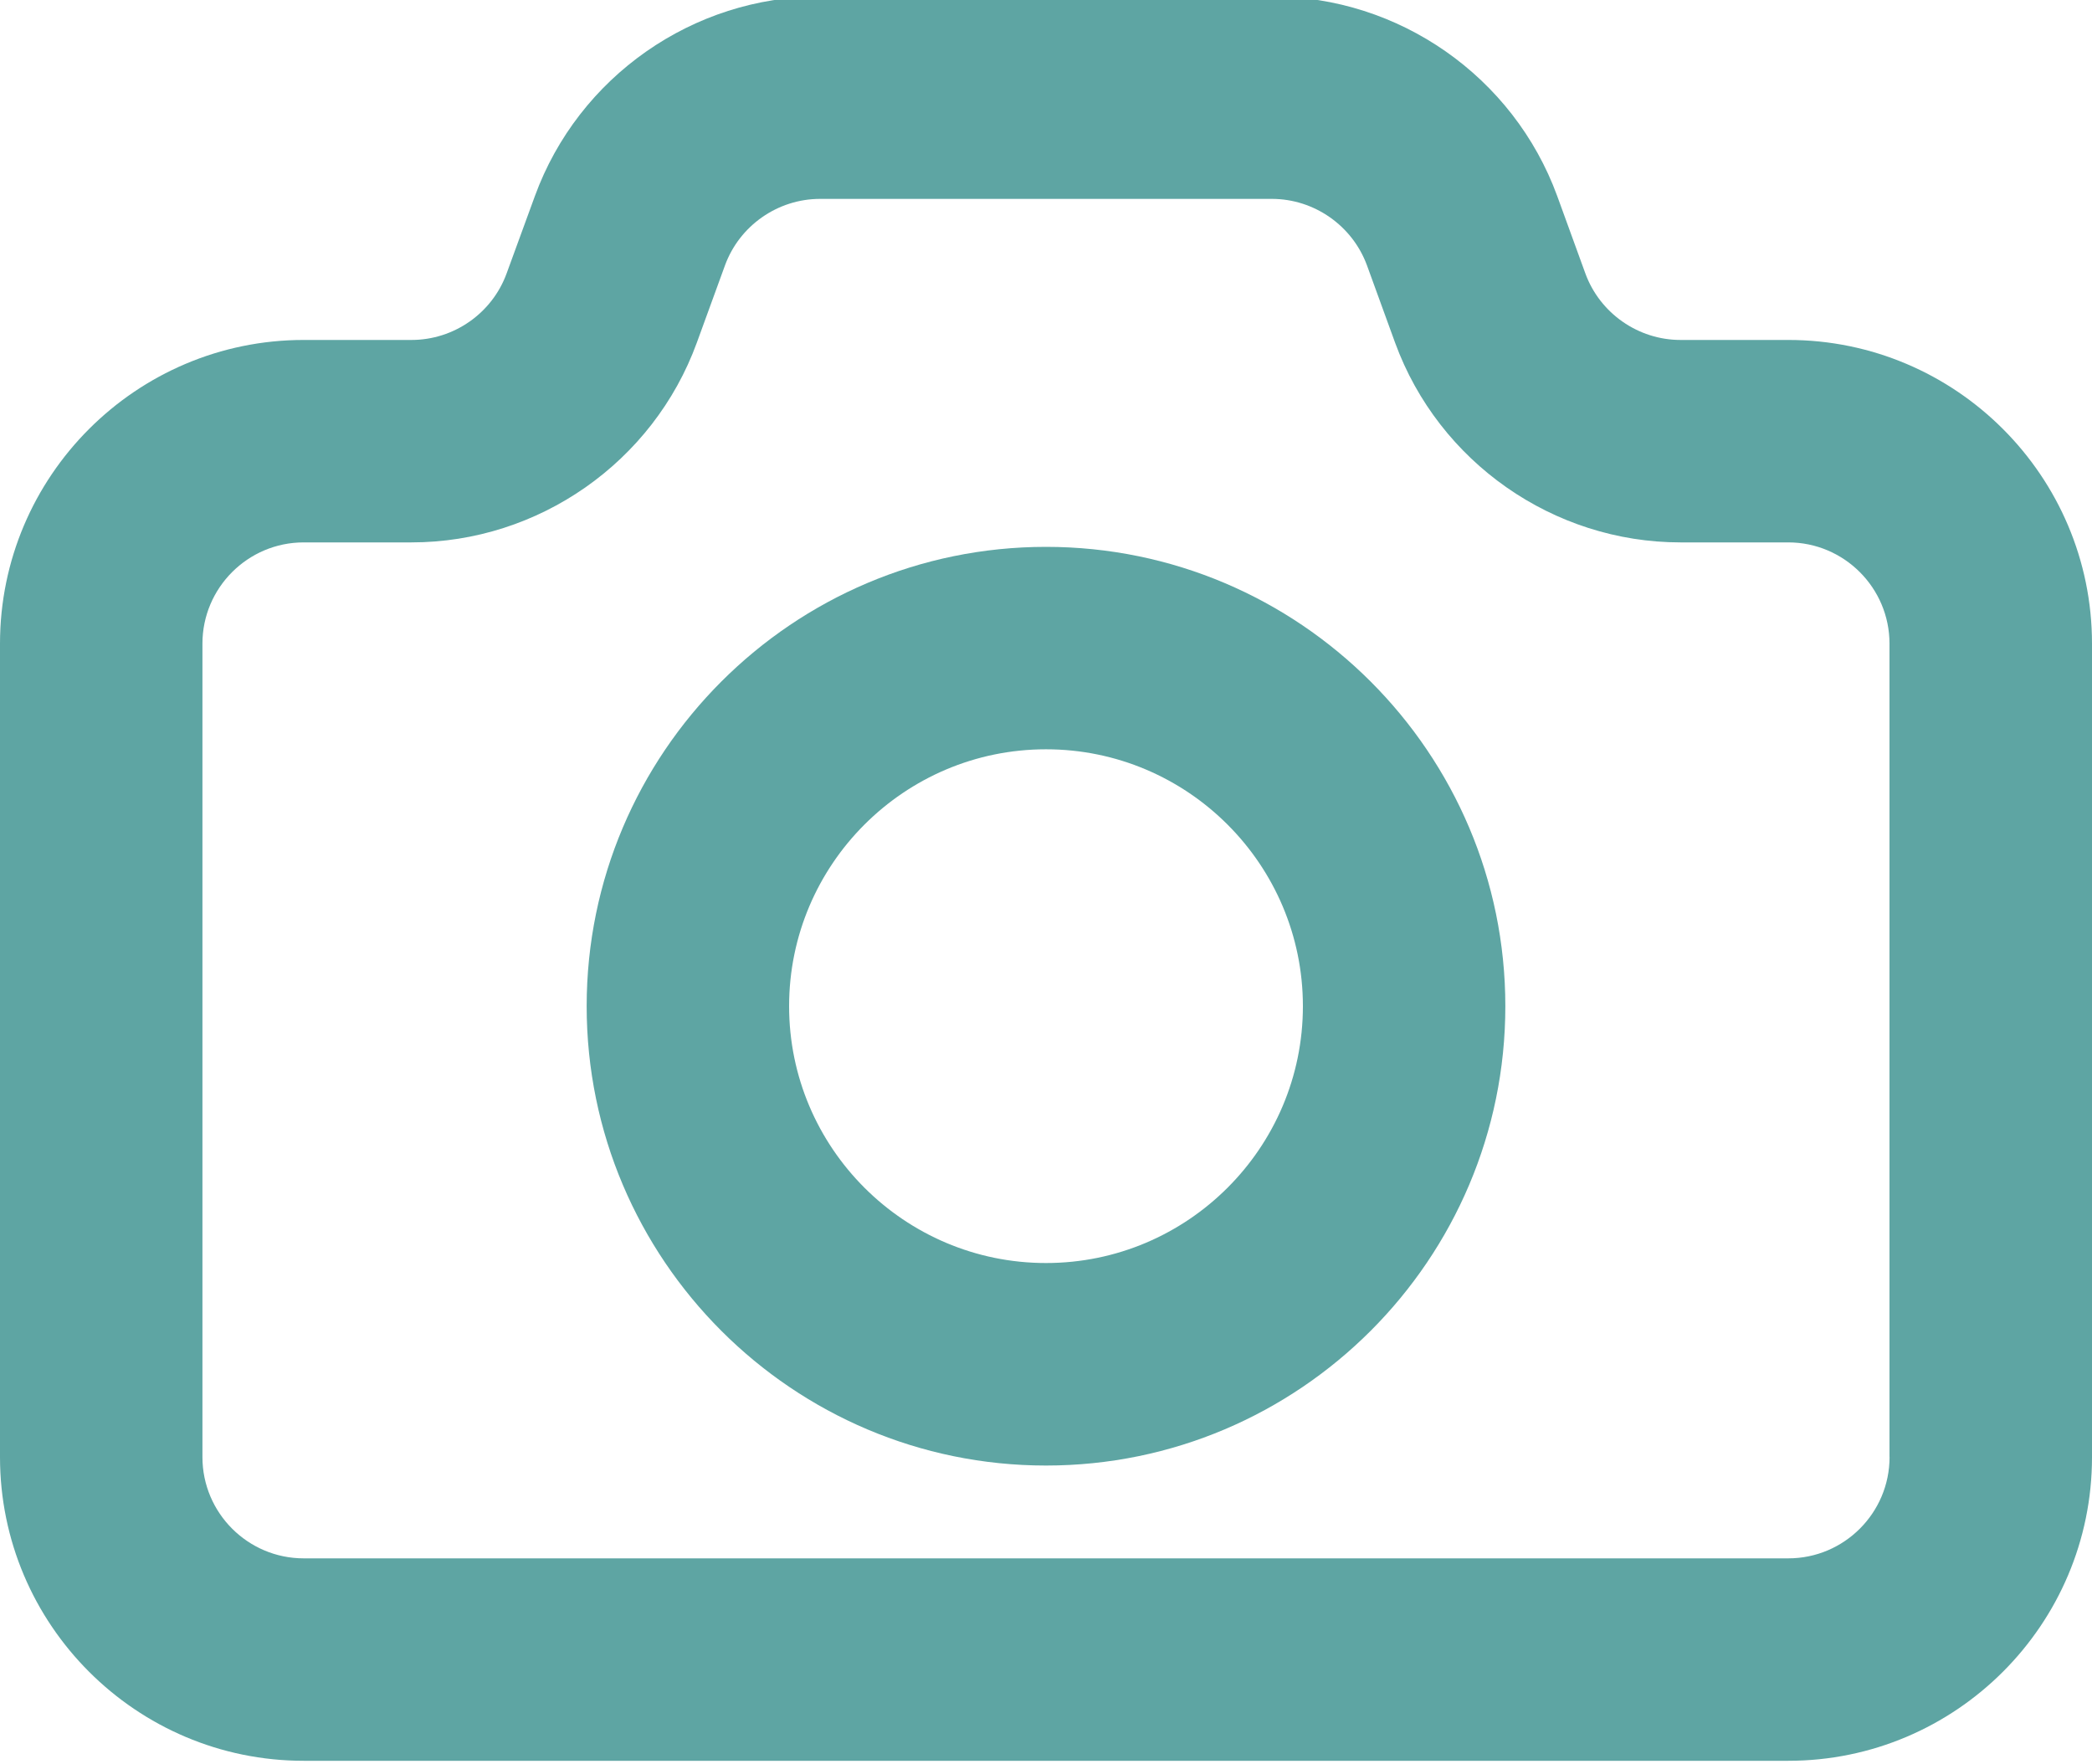
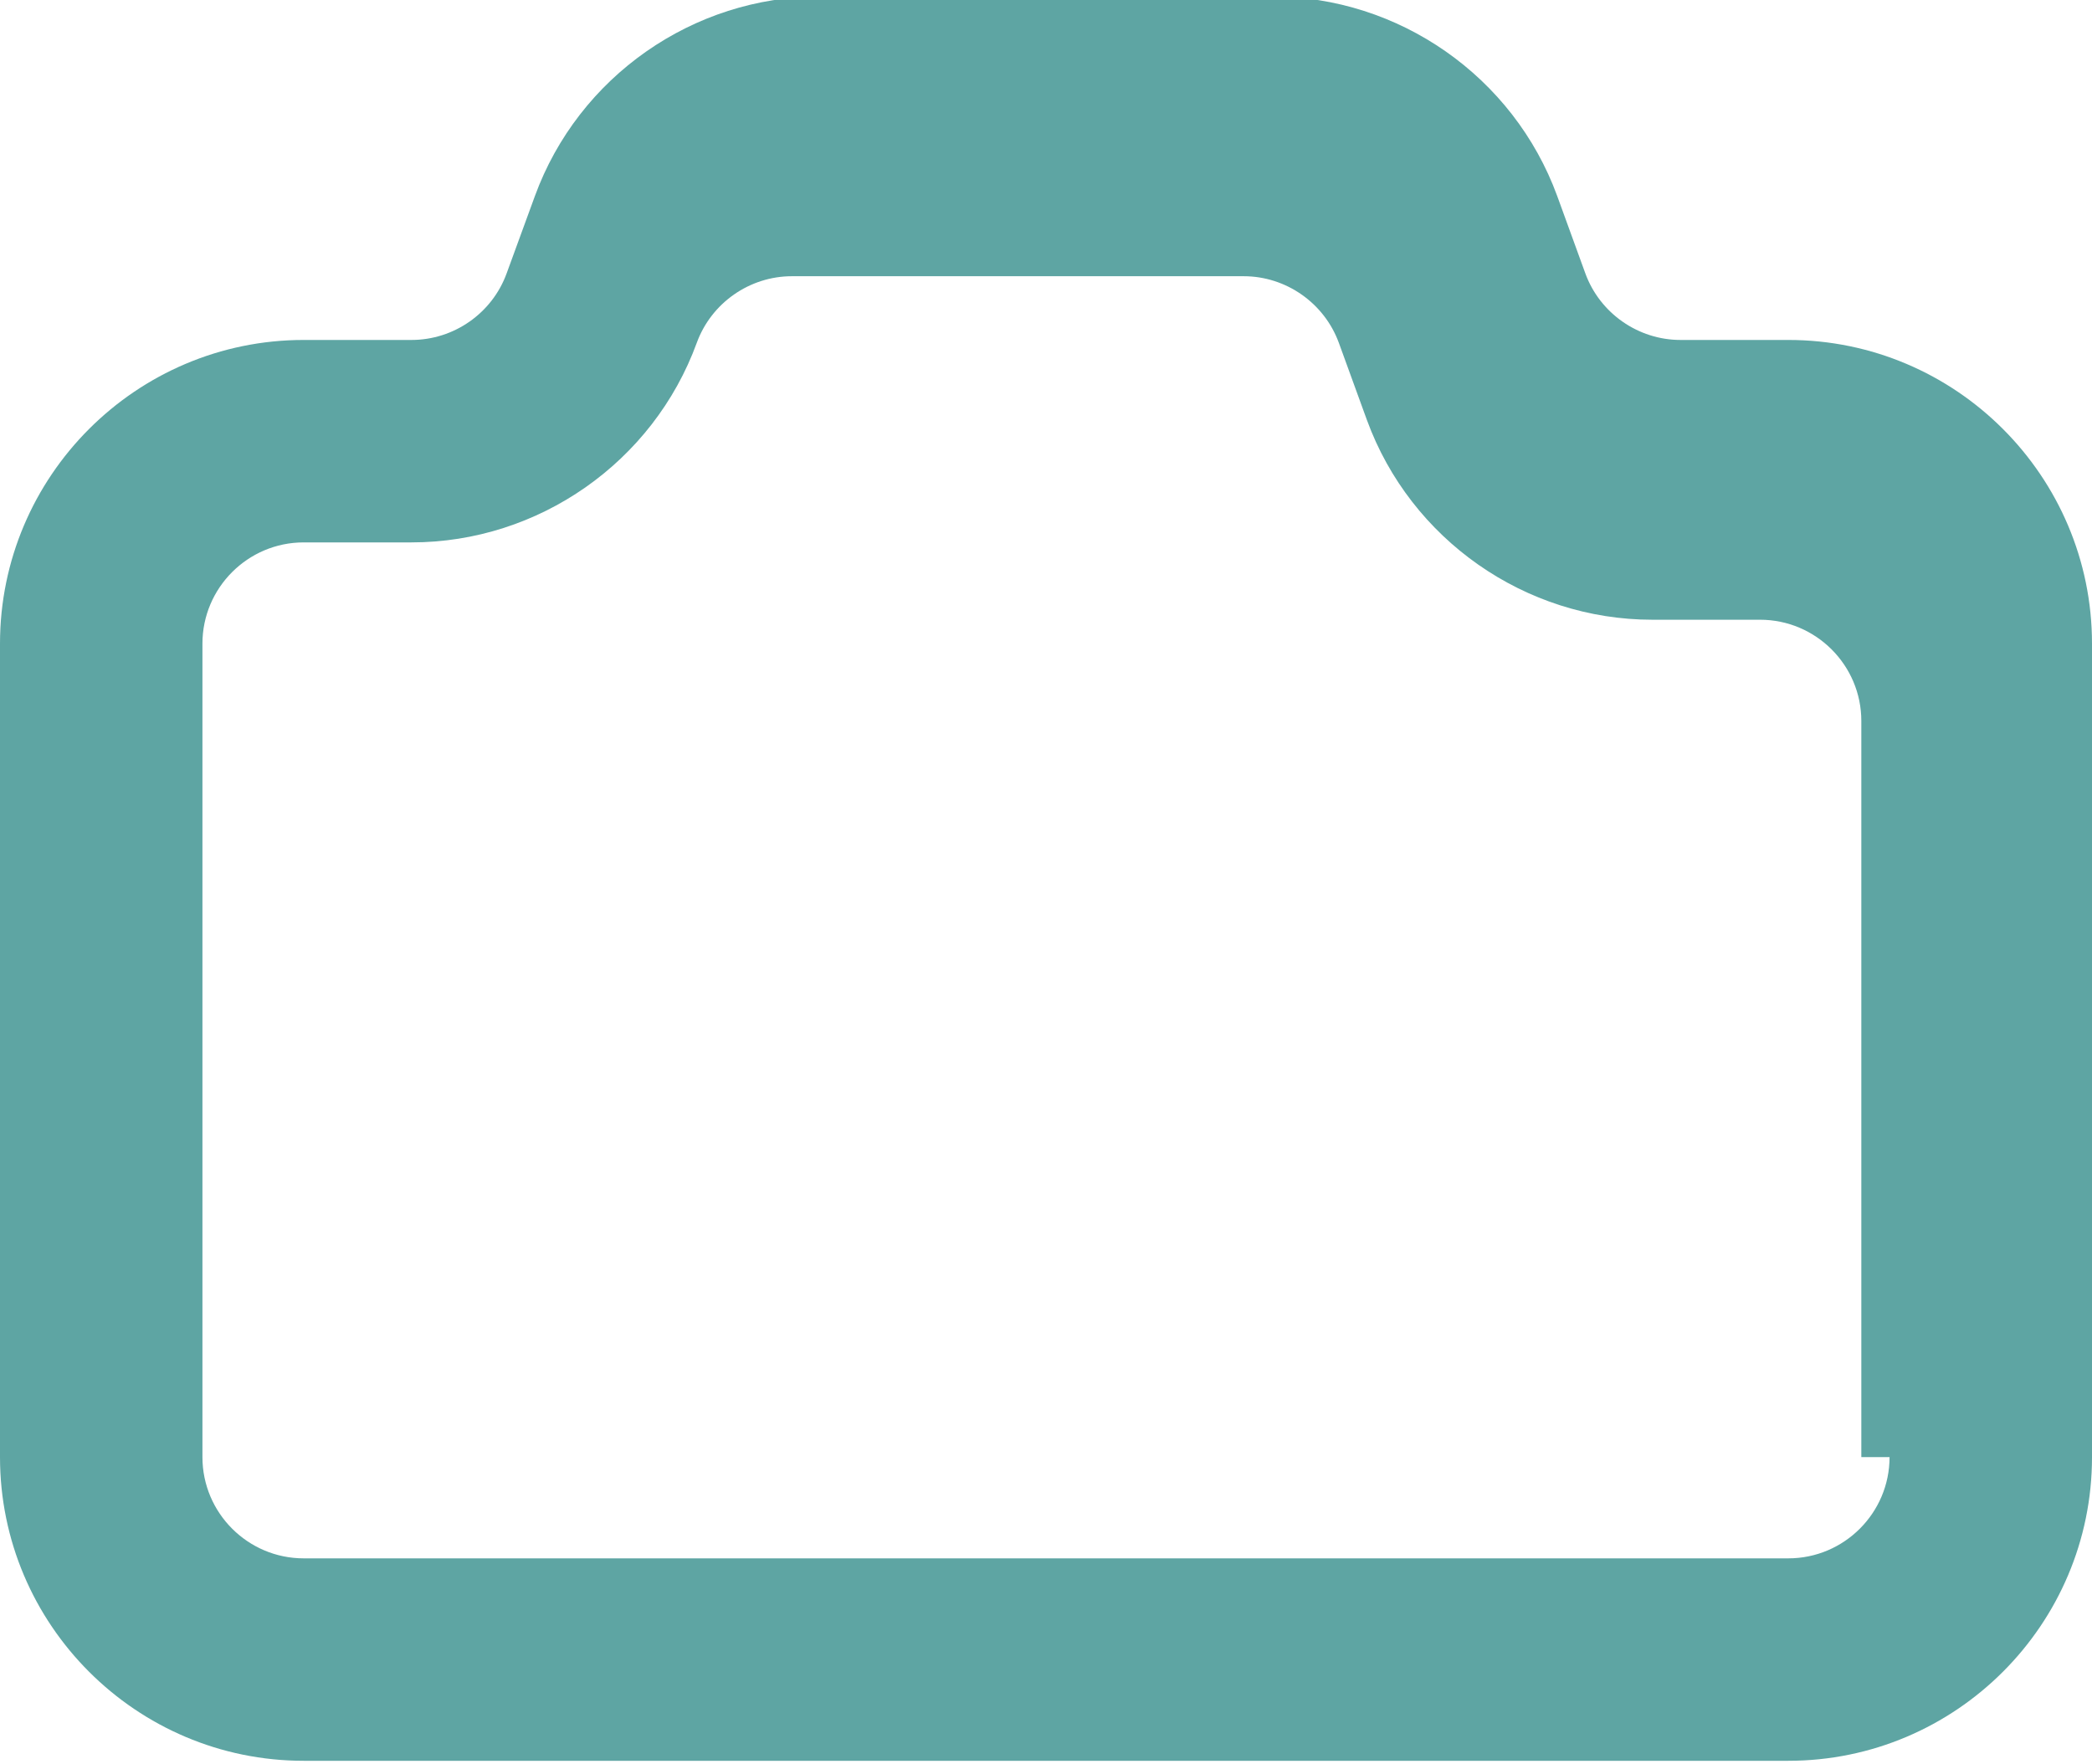
<svg xmlns="http://www.w3.org/2000/svg" fill="#5ea5a3" height="25.3" preserveAspectRatio="xMidYMid meet" version="1" viewBox="1.0 3.4 30.0 25.3" width="30" zoomAndPan="magnify">
  <g id="change1_1">
-     <path d="M26.645,8.275h-1.546c-0.608,0-1.156-0.384-1.364-0.953L23.331,6.211 c-0.626-1.712-2.27-2.861-4.091-2.861h-6.479c-1.822,0-3.466,1.15-4.091,2.863L8.265,7.321 C8.057,7.892,7.509,8.275,6.901,8.275H5.355C2.953,8.275,1,10.229,1,12.63v11.665 c0,2.401,1.953,4.355,4.355,4.355h21.29c2.401,0,4.355-1.953,4.355-4.355V12.63 C31,10.229,29.047,8.275,26.645,8.275z M28.097,24.295c0,0.8-0.651,1.452-1.452,1.452H5.355 c-0.8,0-1.452-0.651-1.452-1.452V12.63c0-0.8,0.651-1.452,1.452-1.452h1.546 c1.822,0,3.466-1.15,4.091-2.862l0.404-1.109c0.208-0.571,0.757-0.955,1.364-0.955h6.479 c0.607,0,1.155,0.384,1.364,0.954l0.404,1.111c0.626,1.711,2.27,2.861,4.091,2.861h1.546 c0.8,0,1.452,0.651,1.452,1.452V24.295z" fill="inherit" />
-     <path d="M16,11.242c-3.632,0-6.587,2.955-6.587,6.587c0,3.632,2.955,6.587,6.587,6.587 c3.632,0,6.587-2.955,6.587-6.587C22.587,14.197,19.632,11.242,16,11.242z M16,21.512 c-2.031,0-3.684-1.652-3.684-3.683c0-2.031,1.652-3.684,3.684-3.684 c2.031,0,3.684,1.652,3.684,3.684C19.684,19.86,18.031,21.512,16,21.512z" fill="inherit" />
+     <path d="M26.645,8.275h-1.546c-0.608,0-1.156-0.384-1.364-0.953L23.331,6.211 c-0.626-1.712-2.27-2.861-4.091-2.861h-6.479c-1.822,0-3.466,1.15-4.091,2.863L8.265,7.321 C8.057,7.892,7.509,8.275,6.901,8.275H5.355C2.953,8.275,1,10.229,1,12.63v11.665 c0,2.401,1.953,4.355,4.355,4.355h21.29c2.401,0,4.355-1.953,4.355-4.355V12.63 C31,10.229,29.047,8.275,26.645,8.275z M28.097,24.295c0,0.8-0.651,1.452-1.452,1.452H5.355 c-0.8,0-1.452-0.651-1.452-1.452V12.63c0-0.8,0.651-1.452,1.452-1.452h1.546 c1.822,0,3.466-1.15,4.091-2.862c0.208-0.571,0.757-0.955,1.364-0.955h6.479 c0.607,0,1.155,0.384,1.364,0.954l0.404,1.111c0.626,1.711,2.27,2.861,4.091,2.861h1.546 c0.8,0,1.452,0.651,1.452,1.452V24.295z" fill="inherit" />
  </g>
</svg>